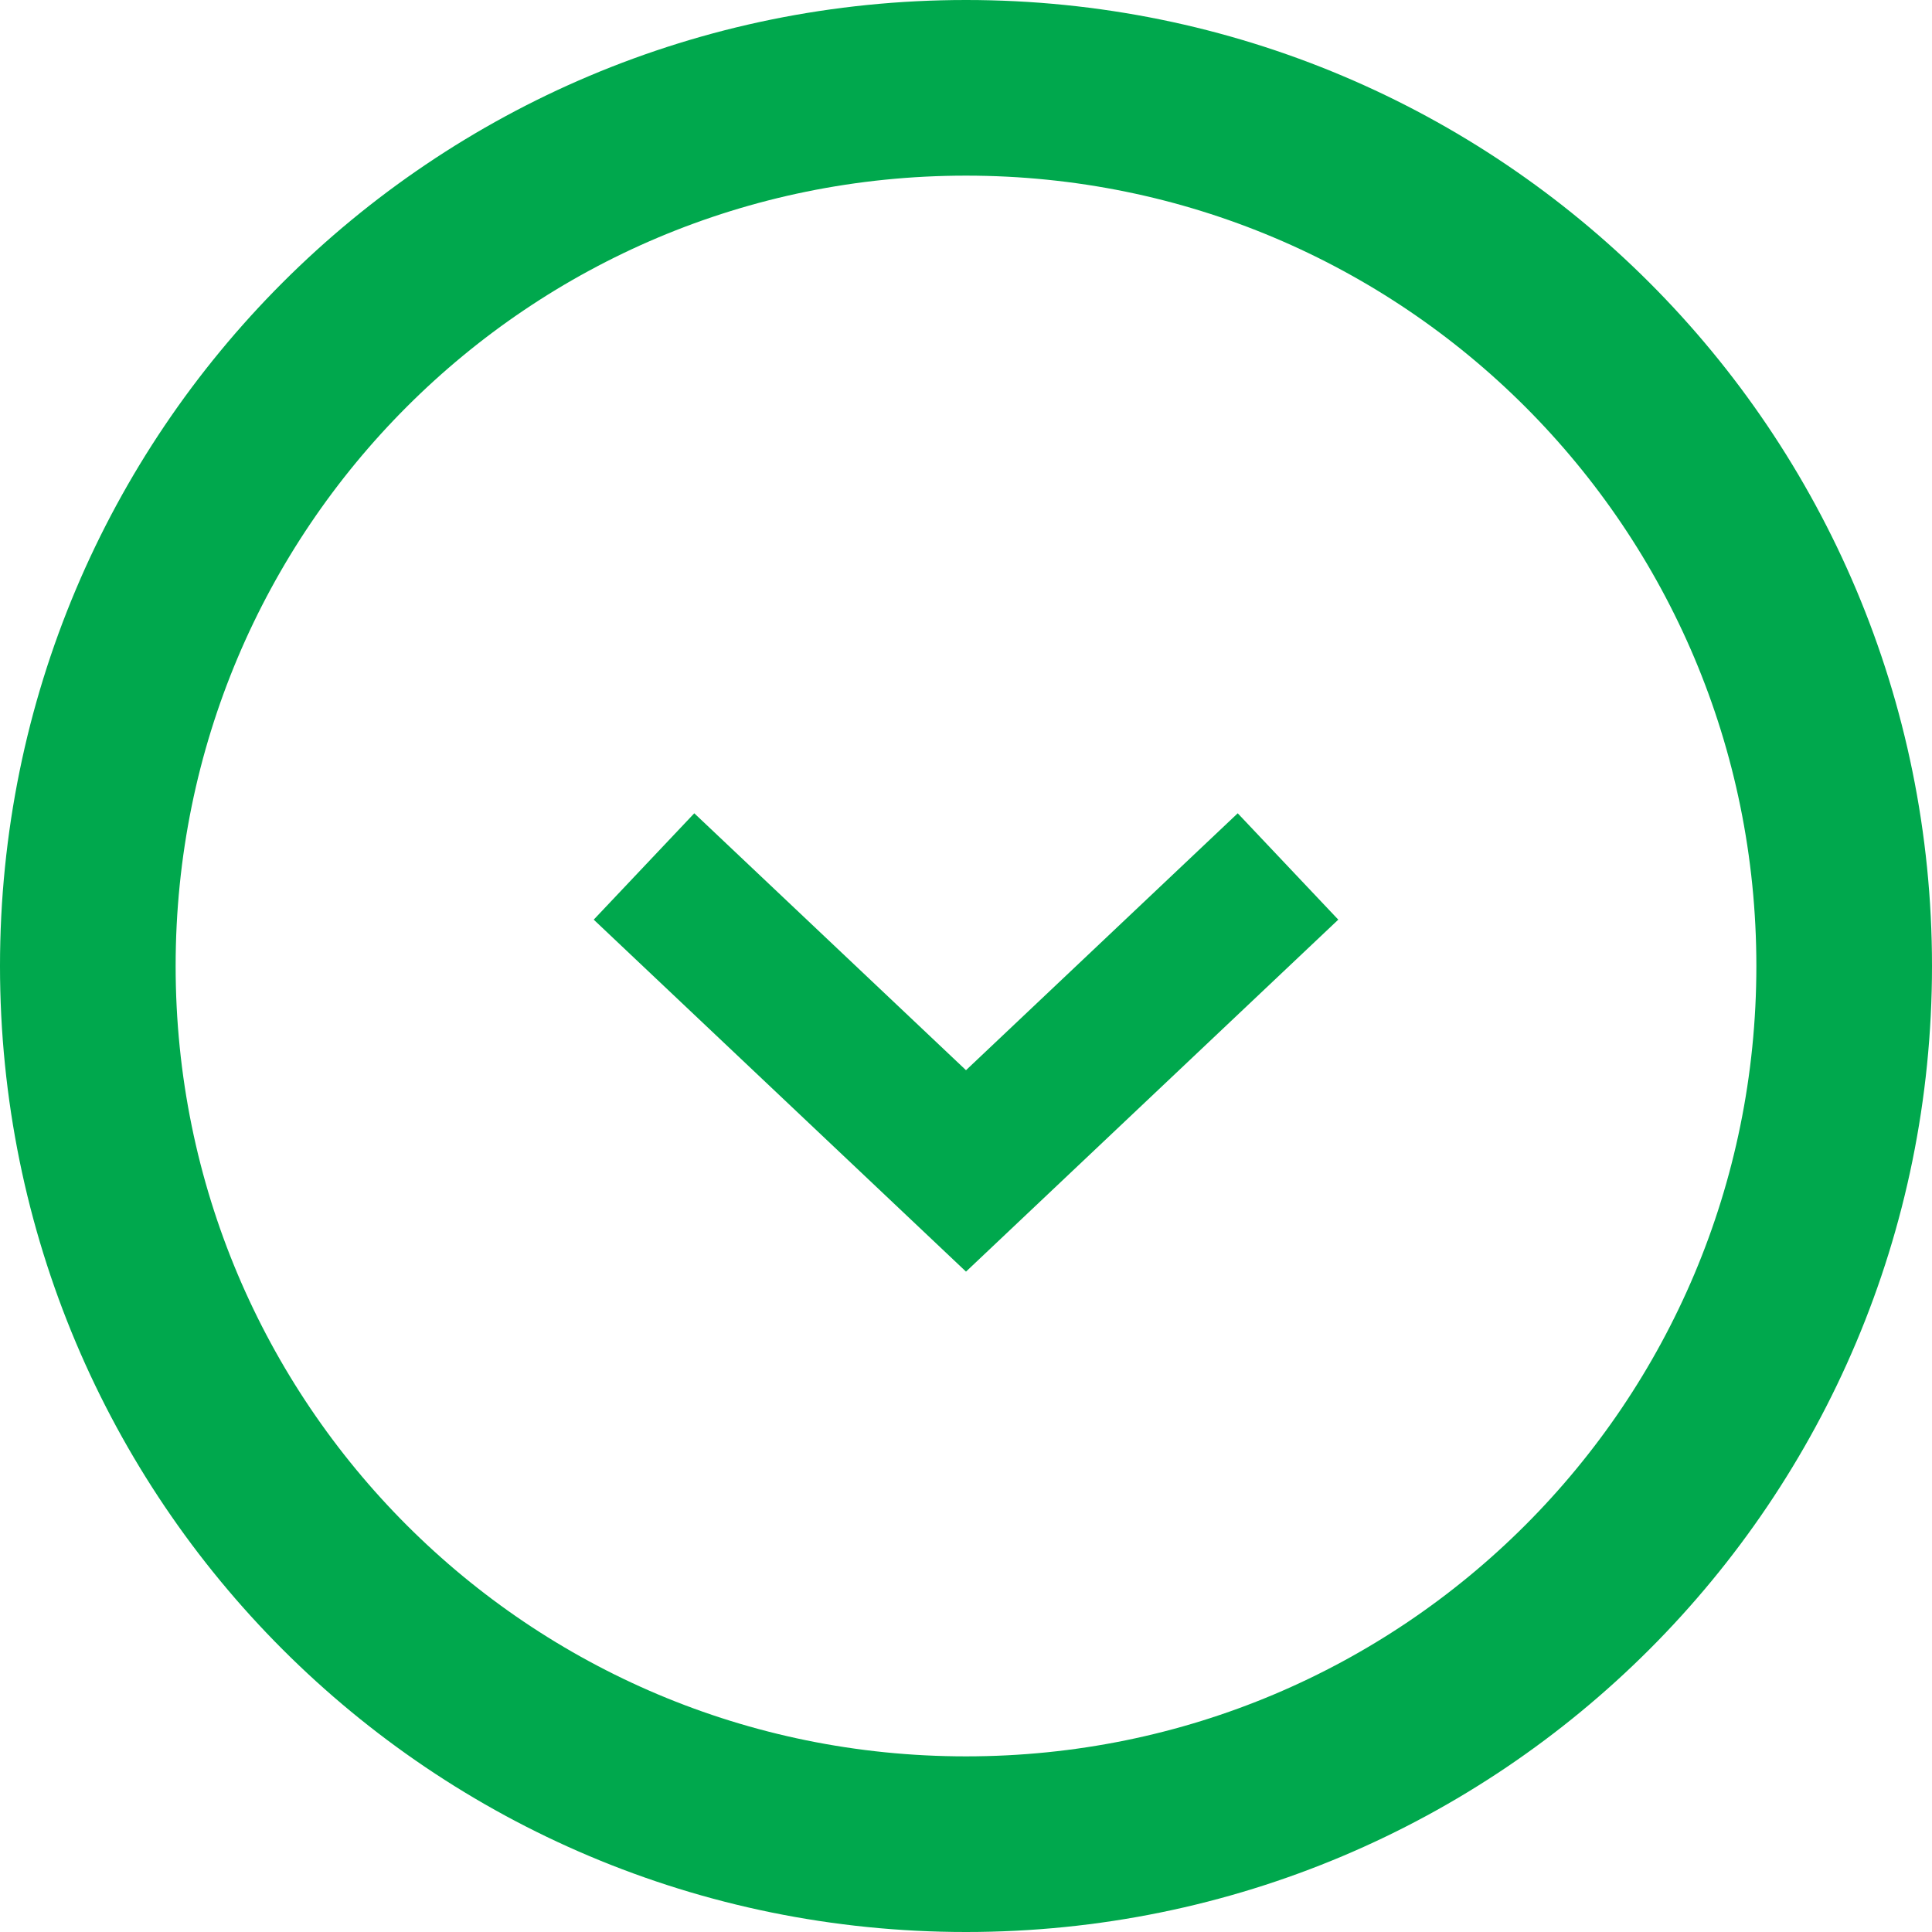
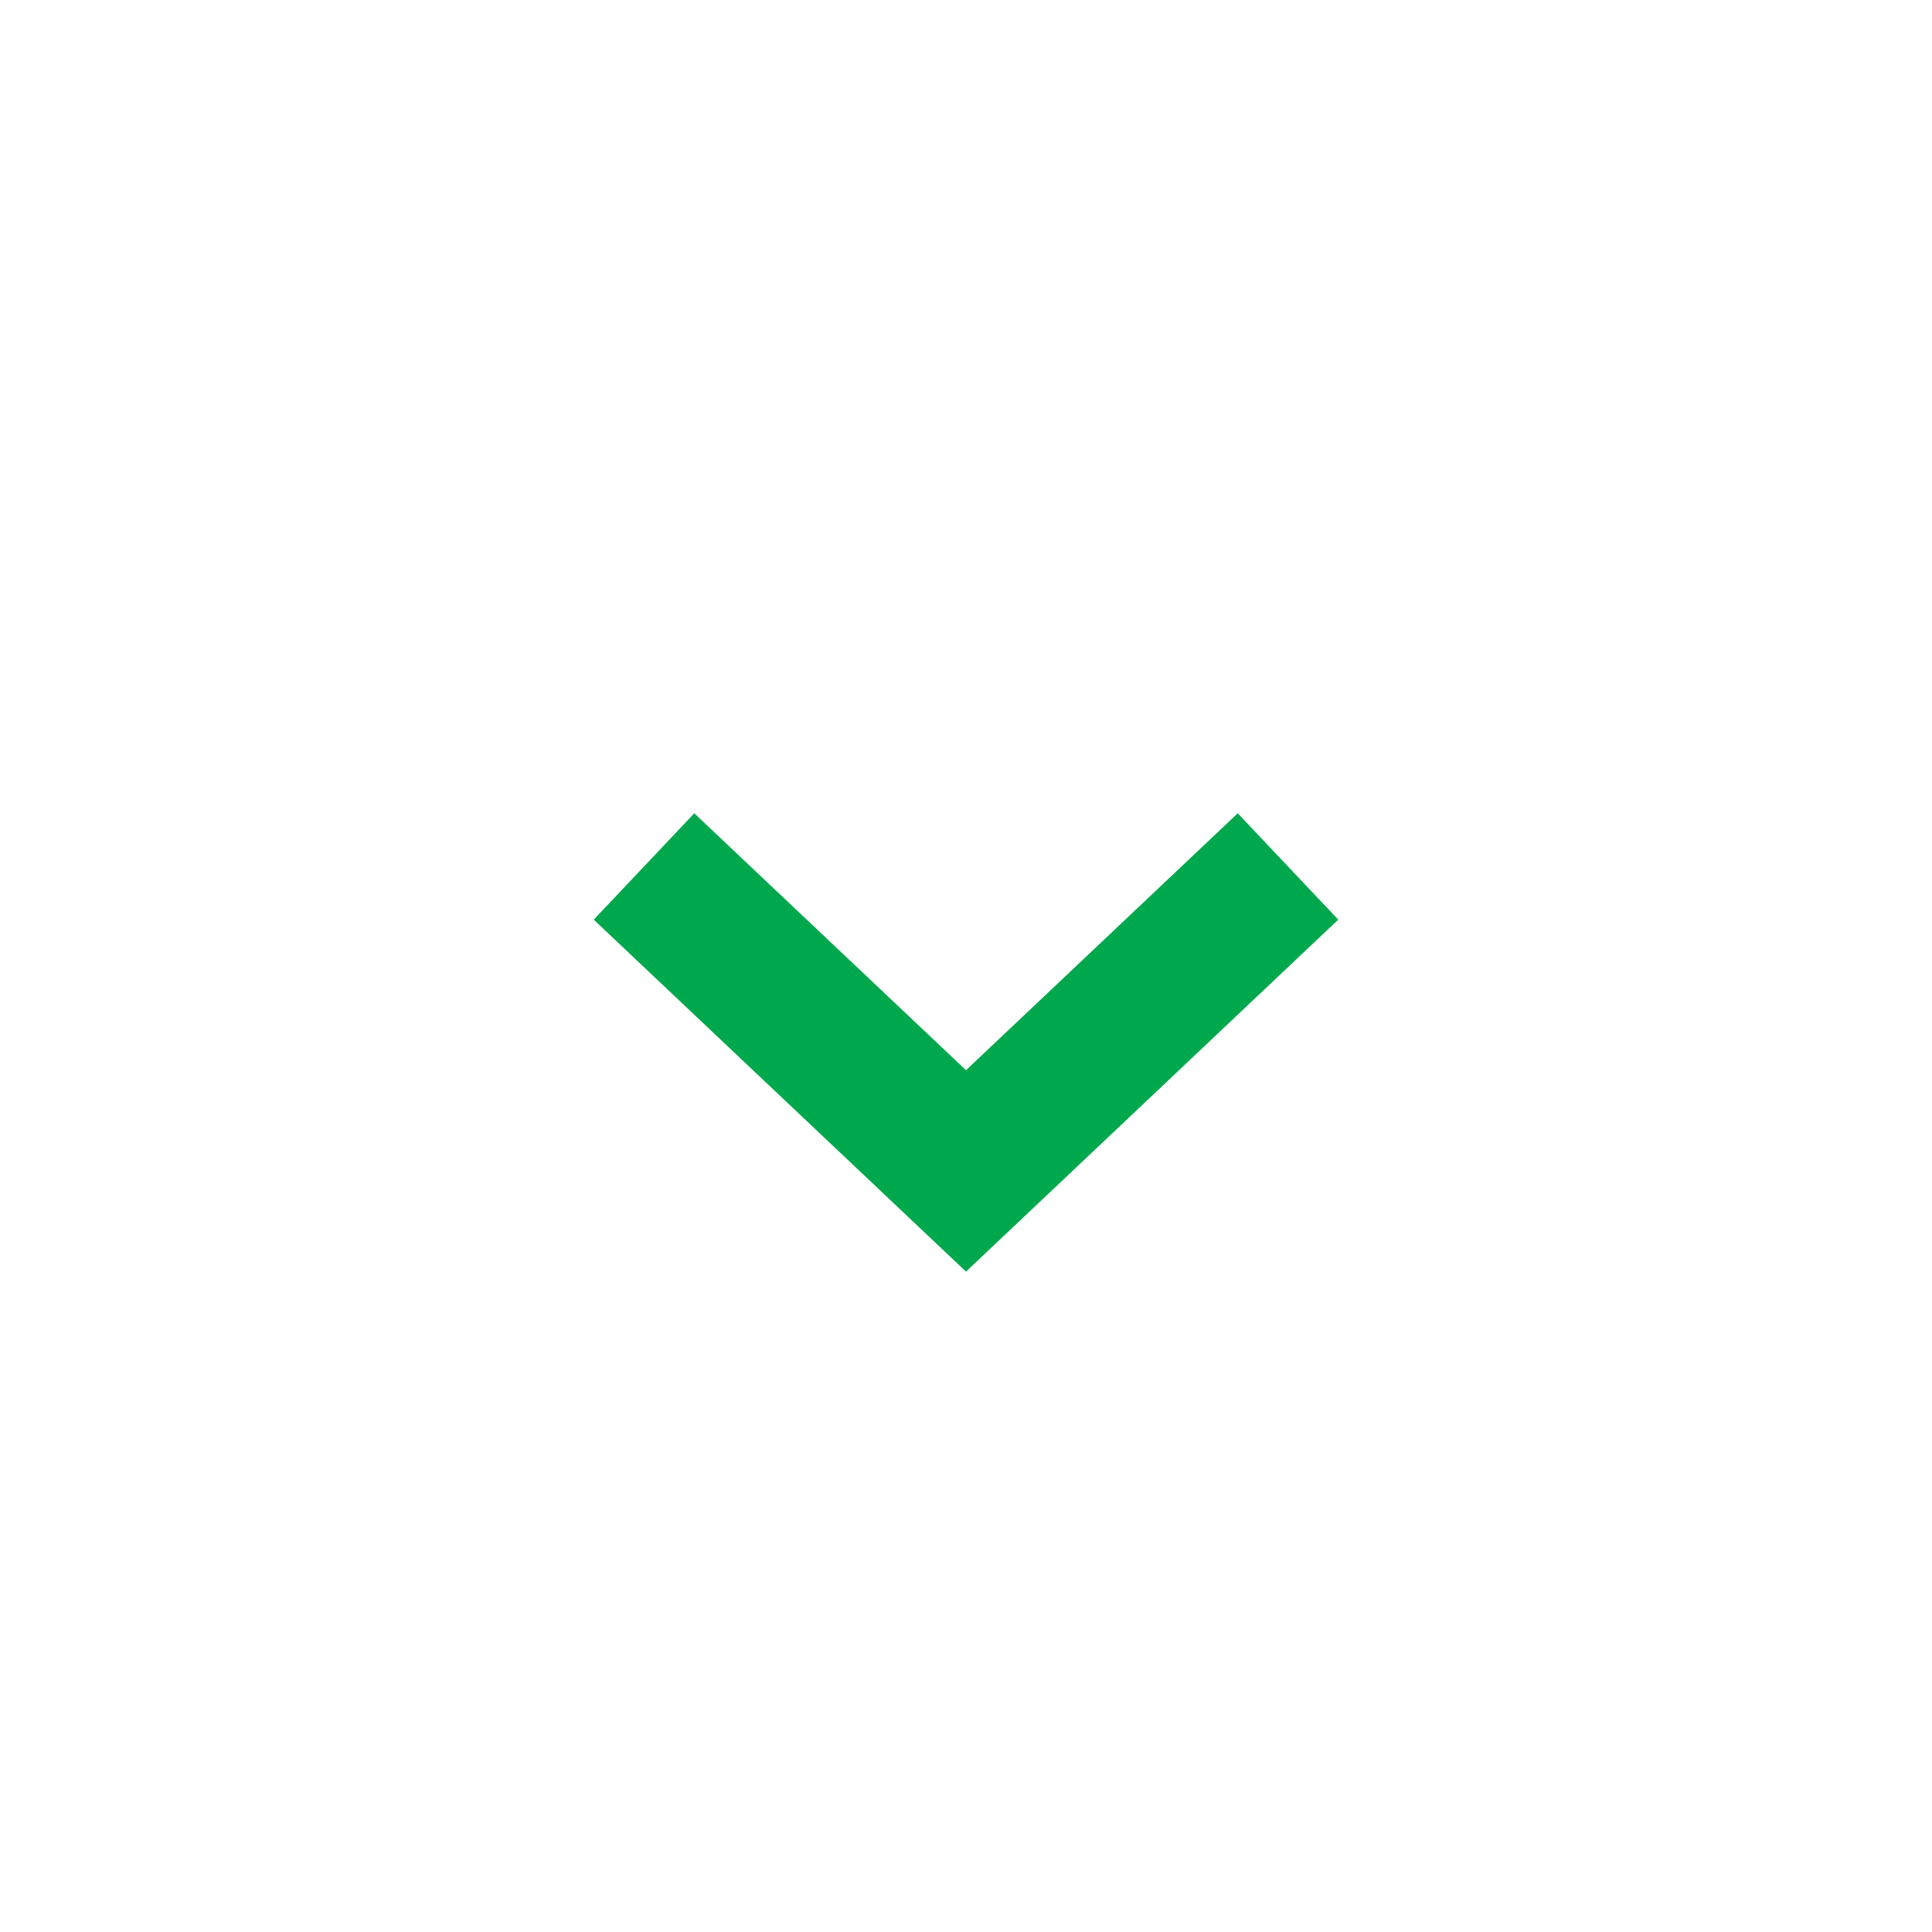
<svg xmlns="http://www.w3.org/2000/svg" x="0px" y="0px" viewBox="0 0 33 33" style="enable-background:new 0 0 33 33;" xml:space="preserve">
  <style type="text/css">.st0{fill:#FFFFFF;fill-opacity:0;stroke:#00a84d;stroke-width:3;}.st1{fill:none;stroke:#00a84d;stroke-width:2.5;}</style>
-   <path class="st0" d="M16.5,1.5c8.3,0,15,6.7,15,15s-6.7,15-15,15s-15-6.7-15-15S8.2,1.5,16.5,1.5z" />
  <path class="st1" d="M22,14.8L16.5,20L11,14.8" />
</svg>